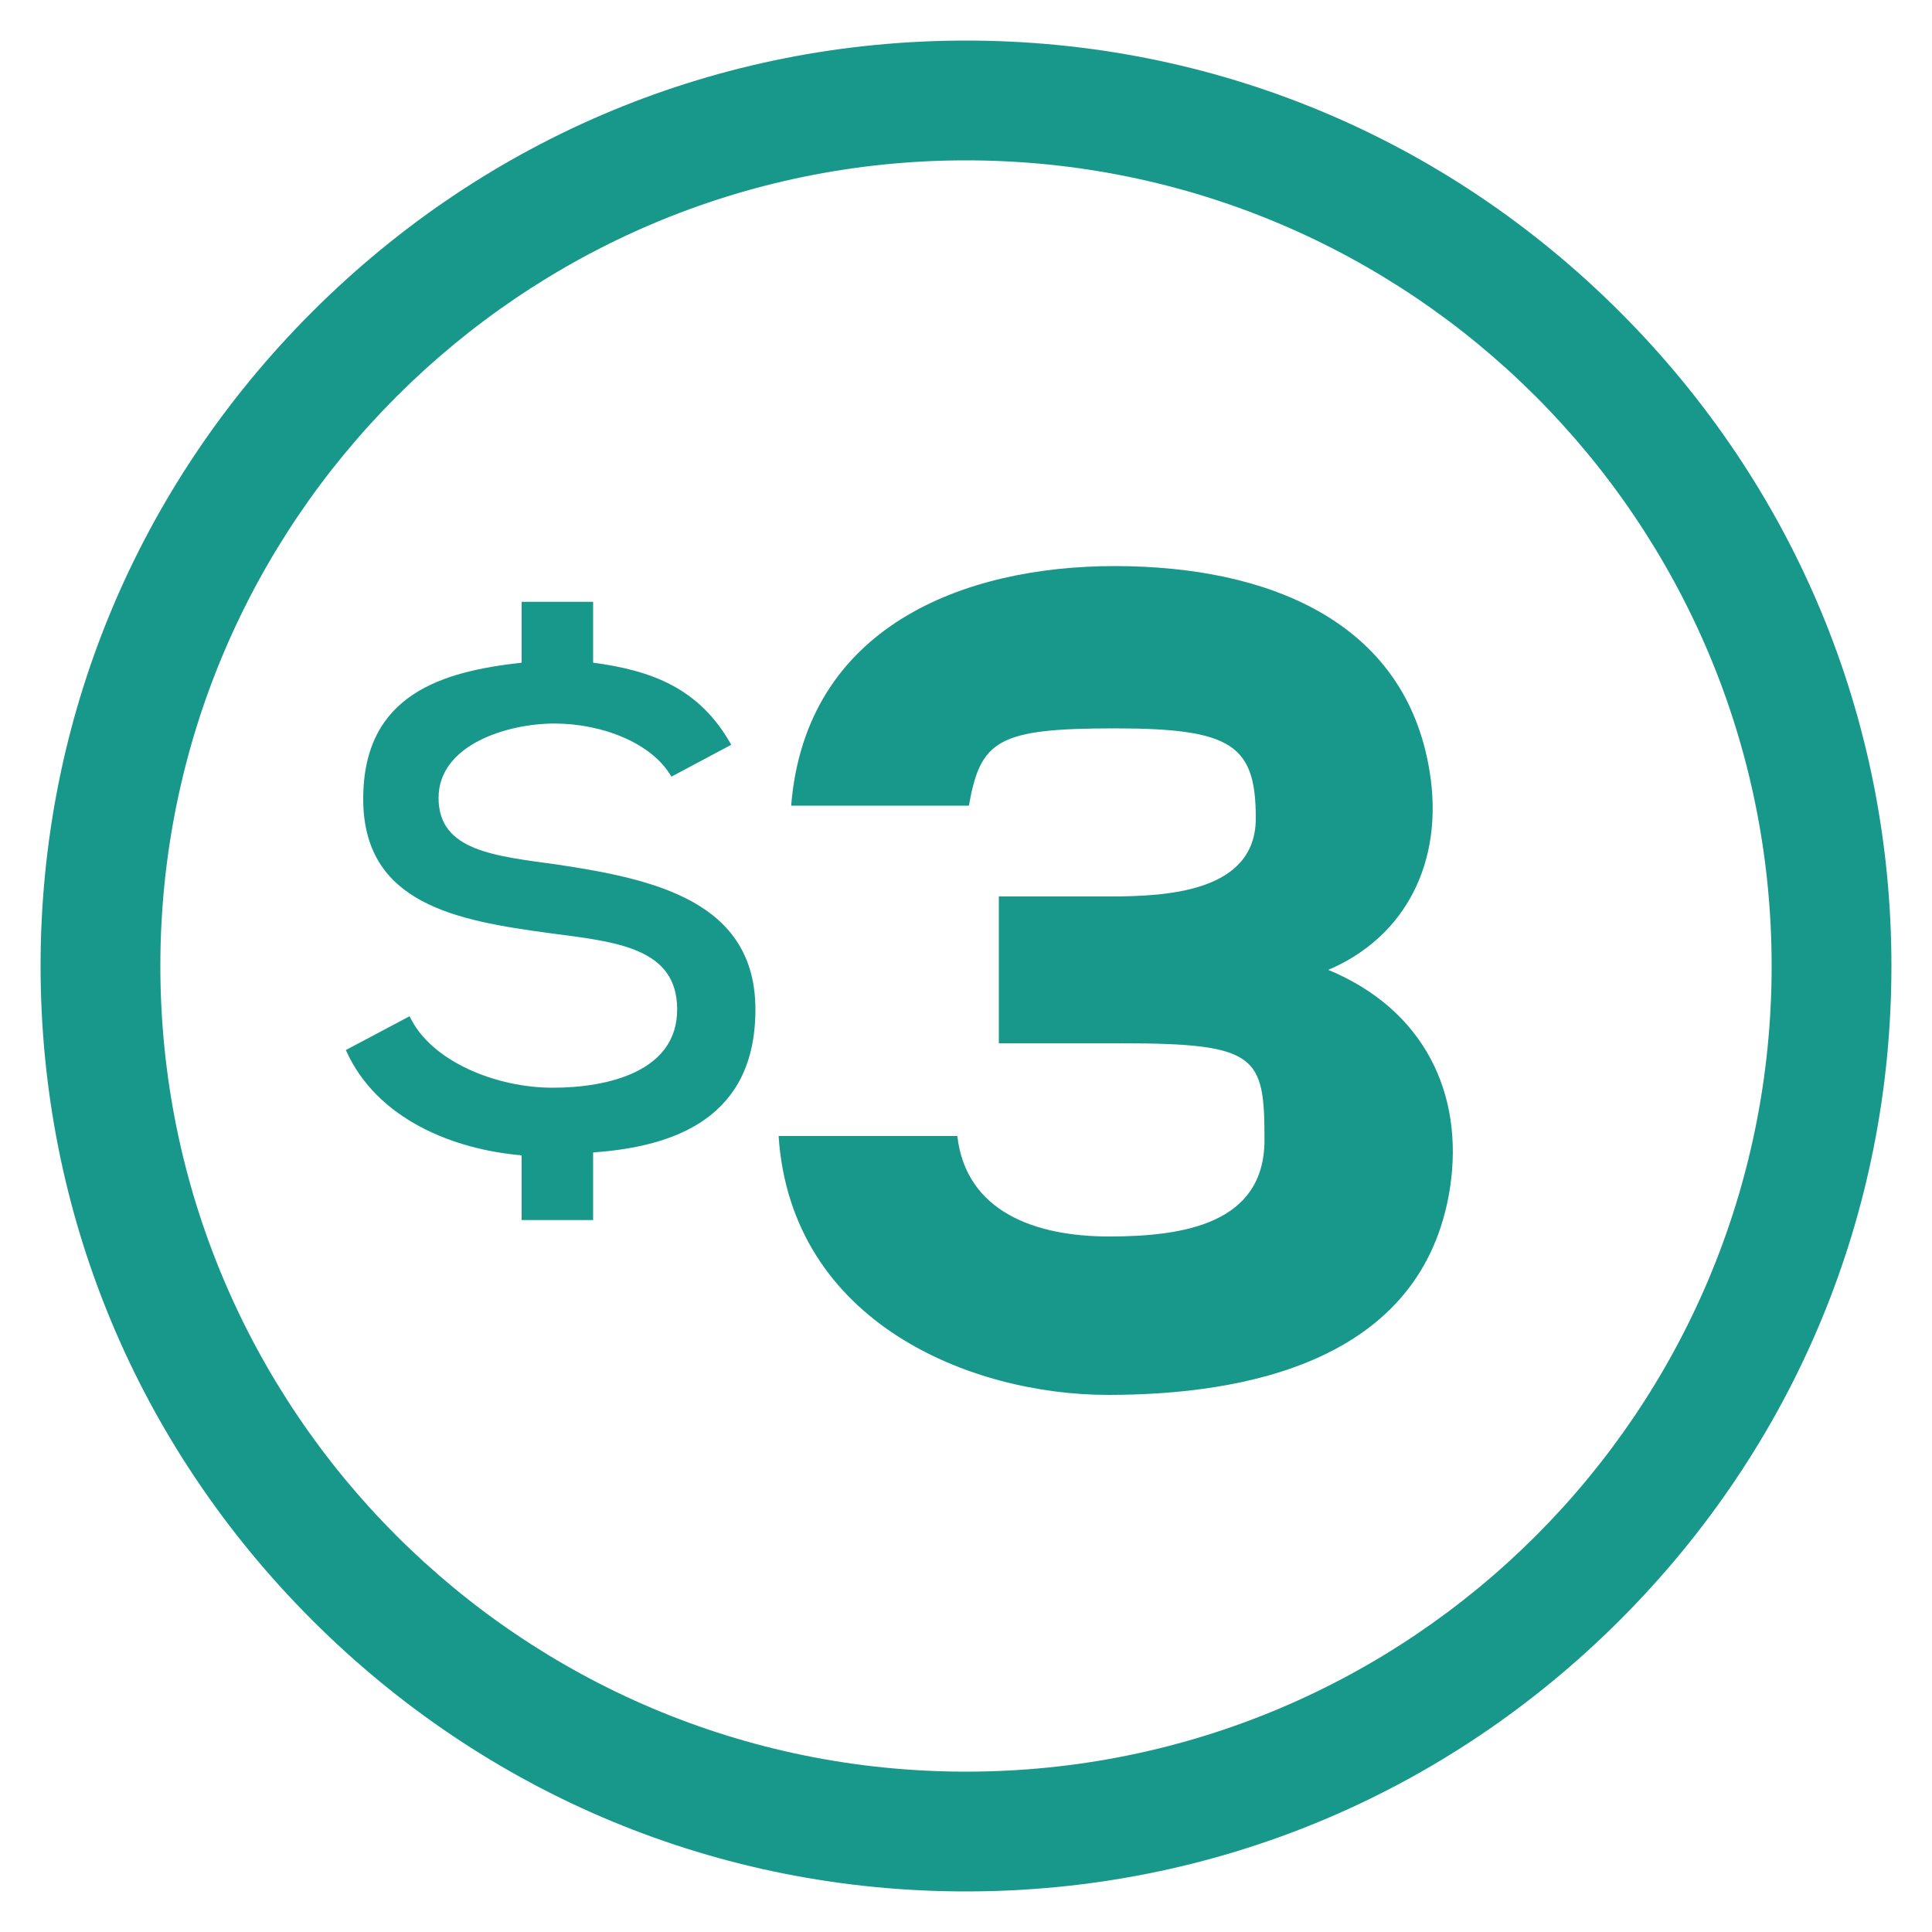
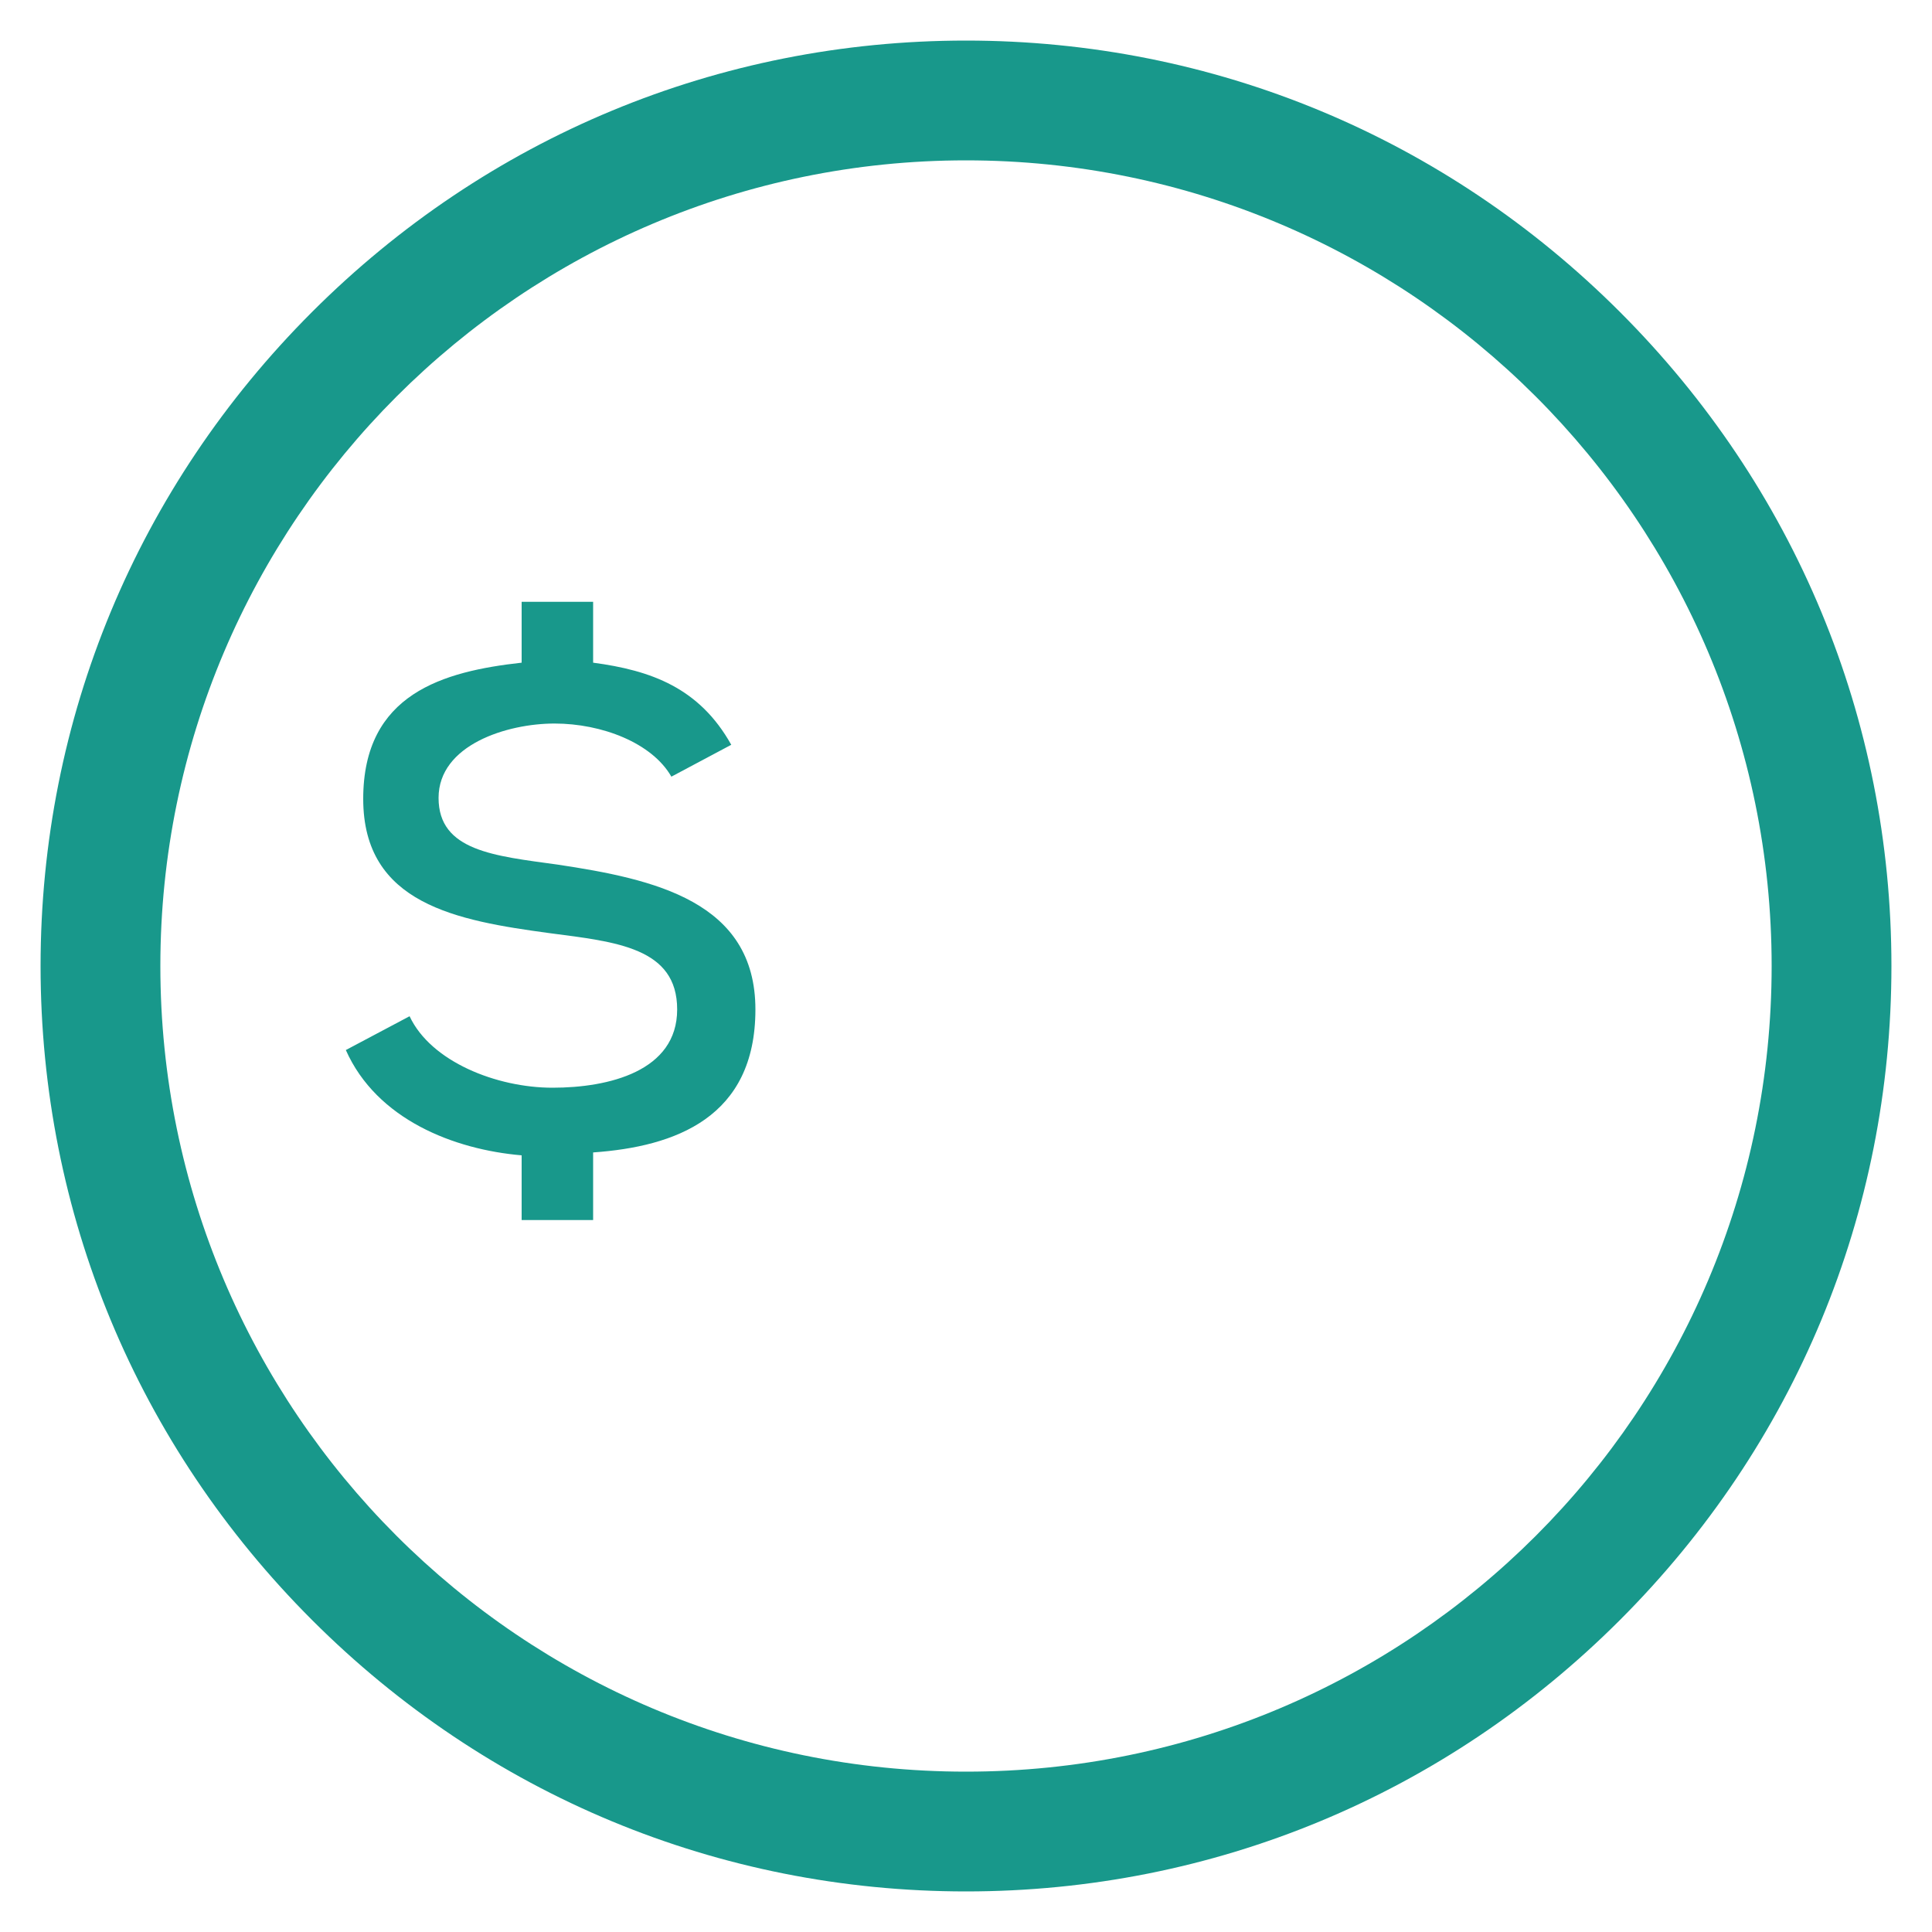
<svg xmlns="http://www.w3.org/2000/svg" id="Layer_1" version="1.1" viewBox="0 0 200 200">
  <defs>
    <style>
      .st0 {
        fill: #18988b;
      }
    </style>
  </defs>
  <path class="st0" d="M100,16.6c46,0,83.4,37.3,83.4,83.4s-37.3,83.4-83.4,83.4S16.6,146,16.6,100,54,16.6,100,16.6M100,4.2c-25.6,0-49.6,10-67.7,28.1C14.2,50.4,4.2,74.4,4.2,100s10,49.6,28.1,67.7c18.1,18.1,42.1,28.1,67.7,28.1s49.6-10,67.7-28.1c18.1-18.1,28.1-42.1,28.1-67.7s-10-49.6-28.1-67.7C149.6,14.2,125.6,4.2,100,4.2h0Z" />
  <g>
-     <path class="st0" d="M103.4,107.8v-15h11.5c6,0,15.1-.5,15.1-8.1s-2.5-9.3-14.6-9.3-13.9,1.2-15.1,8h-18.4c1.5-18.5,17.8-24.8,33.5-24.8s30.1,5.6,32.6,21.3c1.5,9.3-2.5,17.1-10.5,20.5,9.9,4.1,14.1,12.8,12.6,22.6-2.8,18-21.3,21.4-35.4,21.4s-32.8-7.4-34.1-26.8h18.5c.9,7.8,8,10.4,15.7,10.4s16.1-1.3,16.1-10-.7-10-14.9-10h-12.6s0-.2,0-.2Z" />
    <path class="st0" d="M69.5,80.4c-2-3.5-7.2-5.5-12.1-5.5s-12,2.2-12,7.7,5.8,6,12.3,6.9c10,1.5,20.5,3.8,20.5,15s-8.3,14.2-16.8,14.8v7h-7.4v-6.7c-7-.6-15-3.7-18.2-10.9l6.6-3.5c2.2,4.7,9,7.4,14.8,7.4s12.9-1.7,12.9-8.1-6.3-7-13.2-7.9c-9.6-1.3-19.3-3-19.3-13.9s8.3-13.2,16.4-14.1v-6.3h7.4v6.3c6,.8,11,2.6,14.3,8.5,0,0-6.2,3.3-6.2,3.3Z" />
  </g>
</svg>